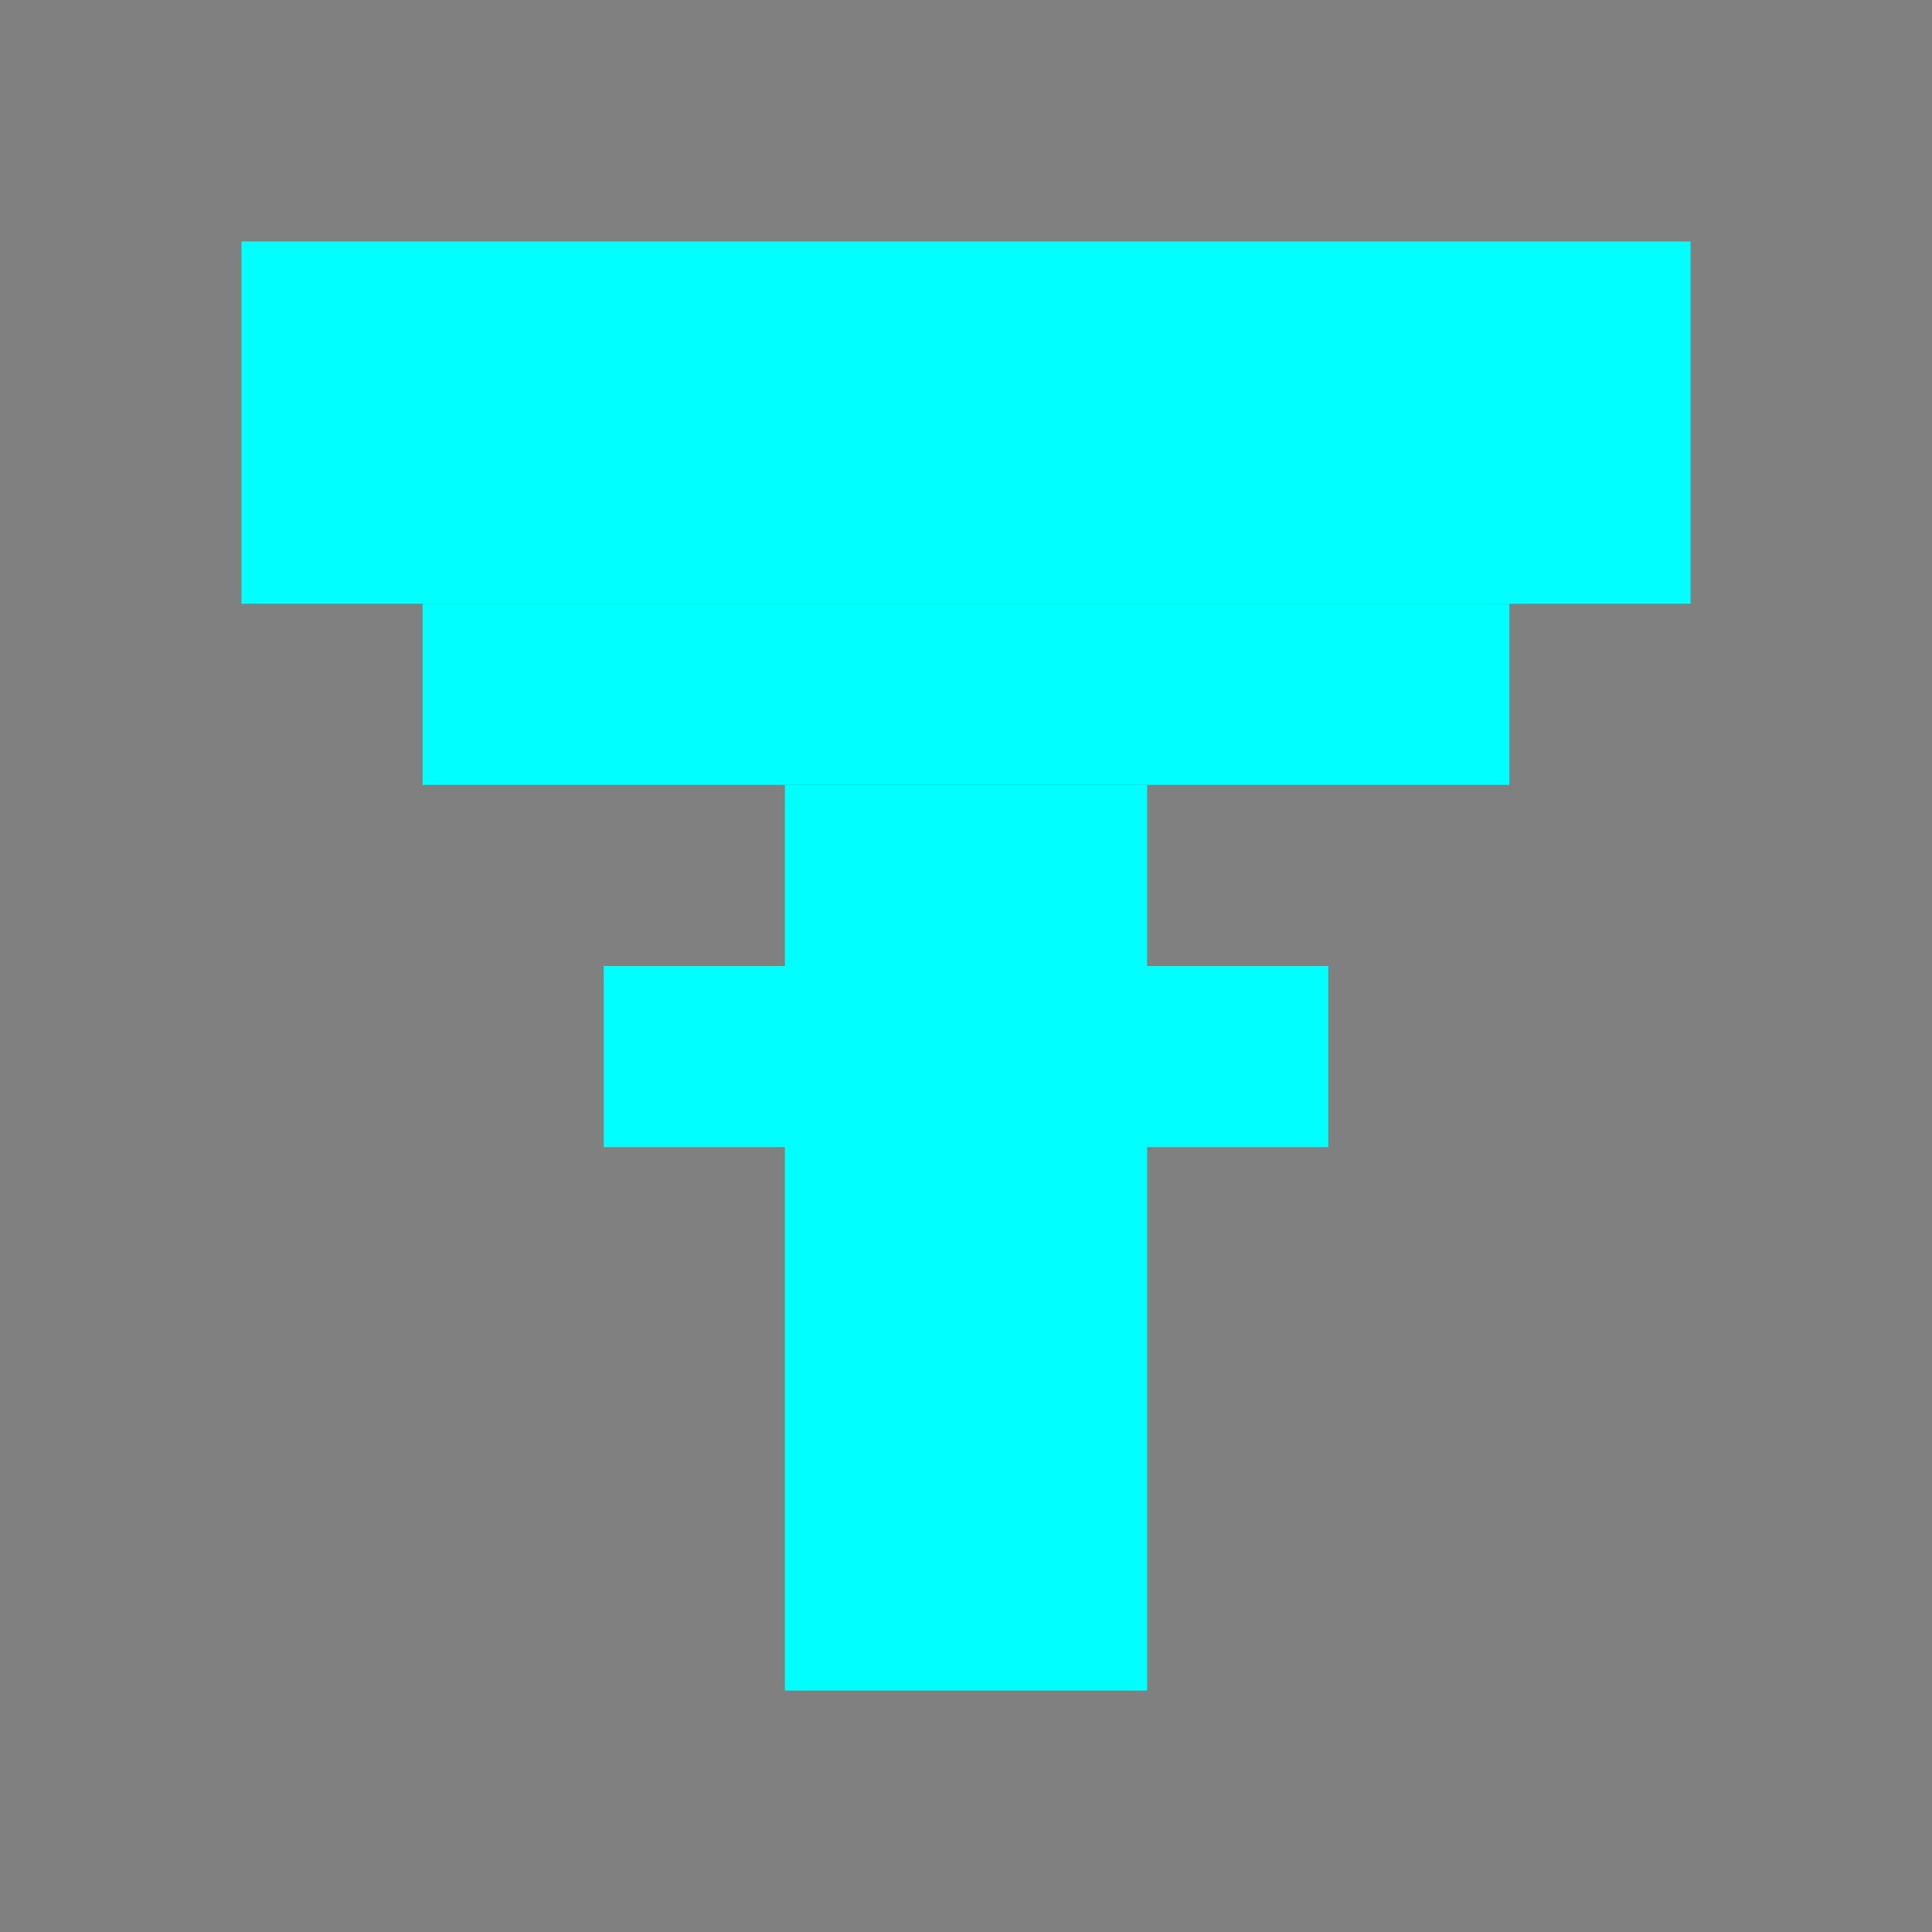
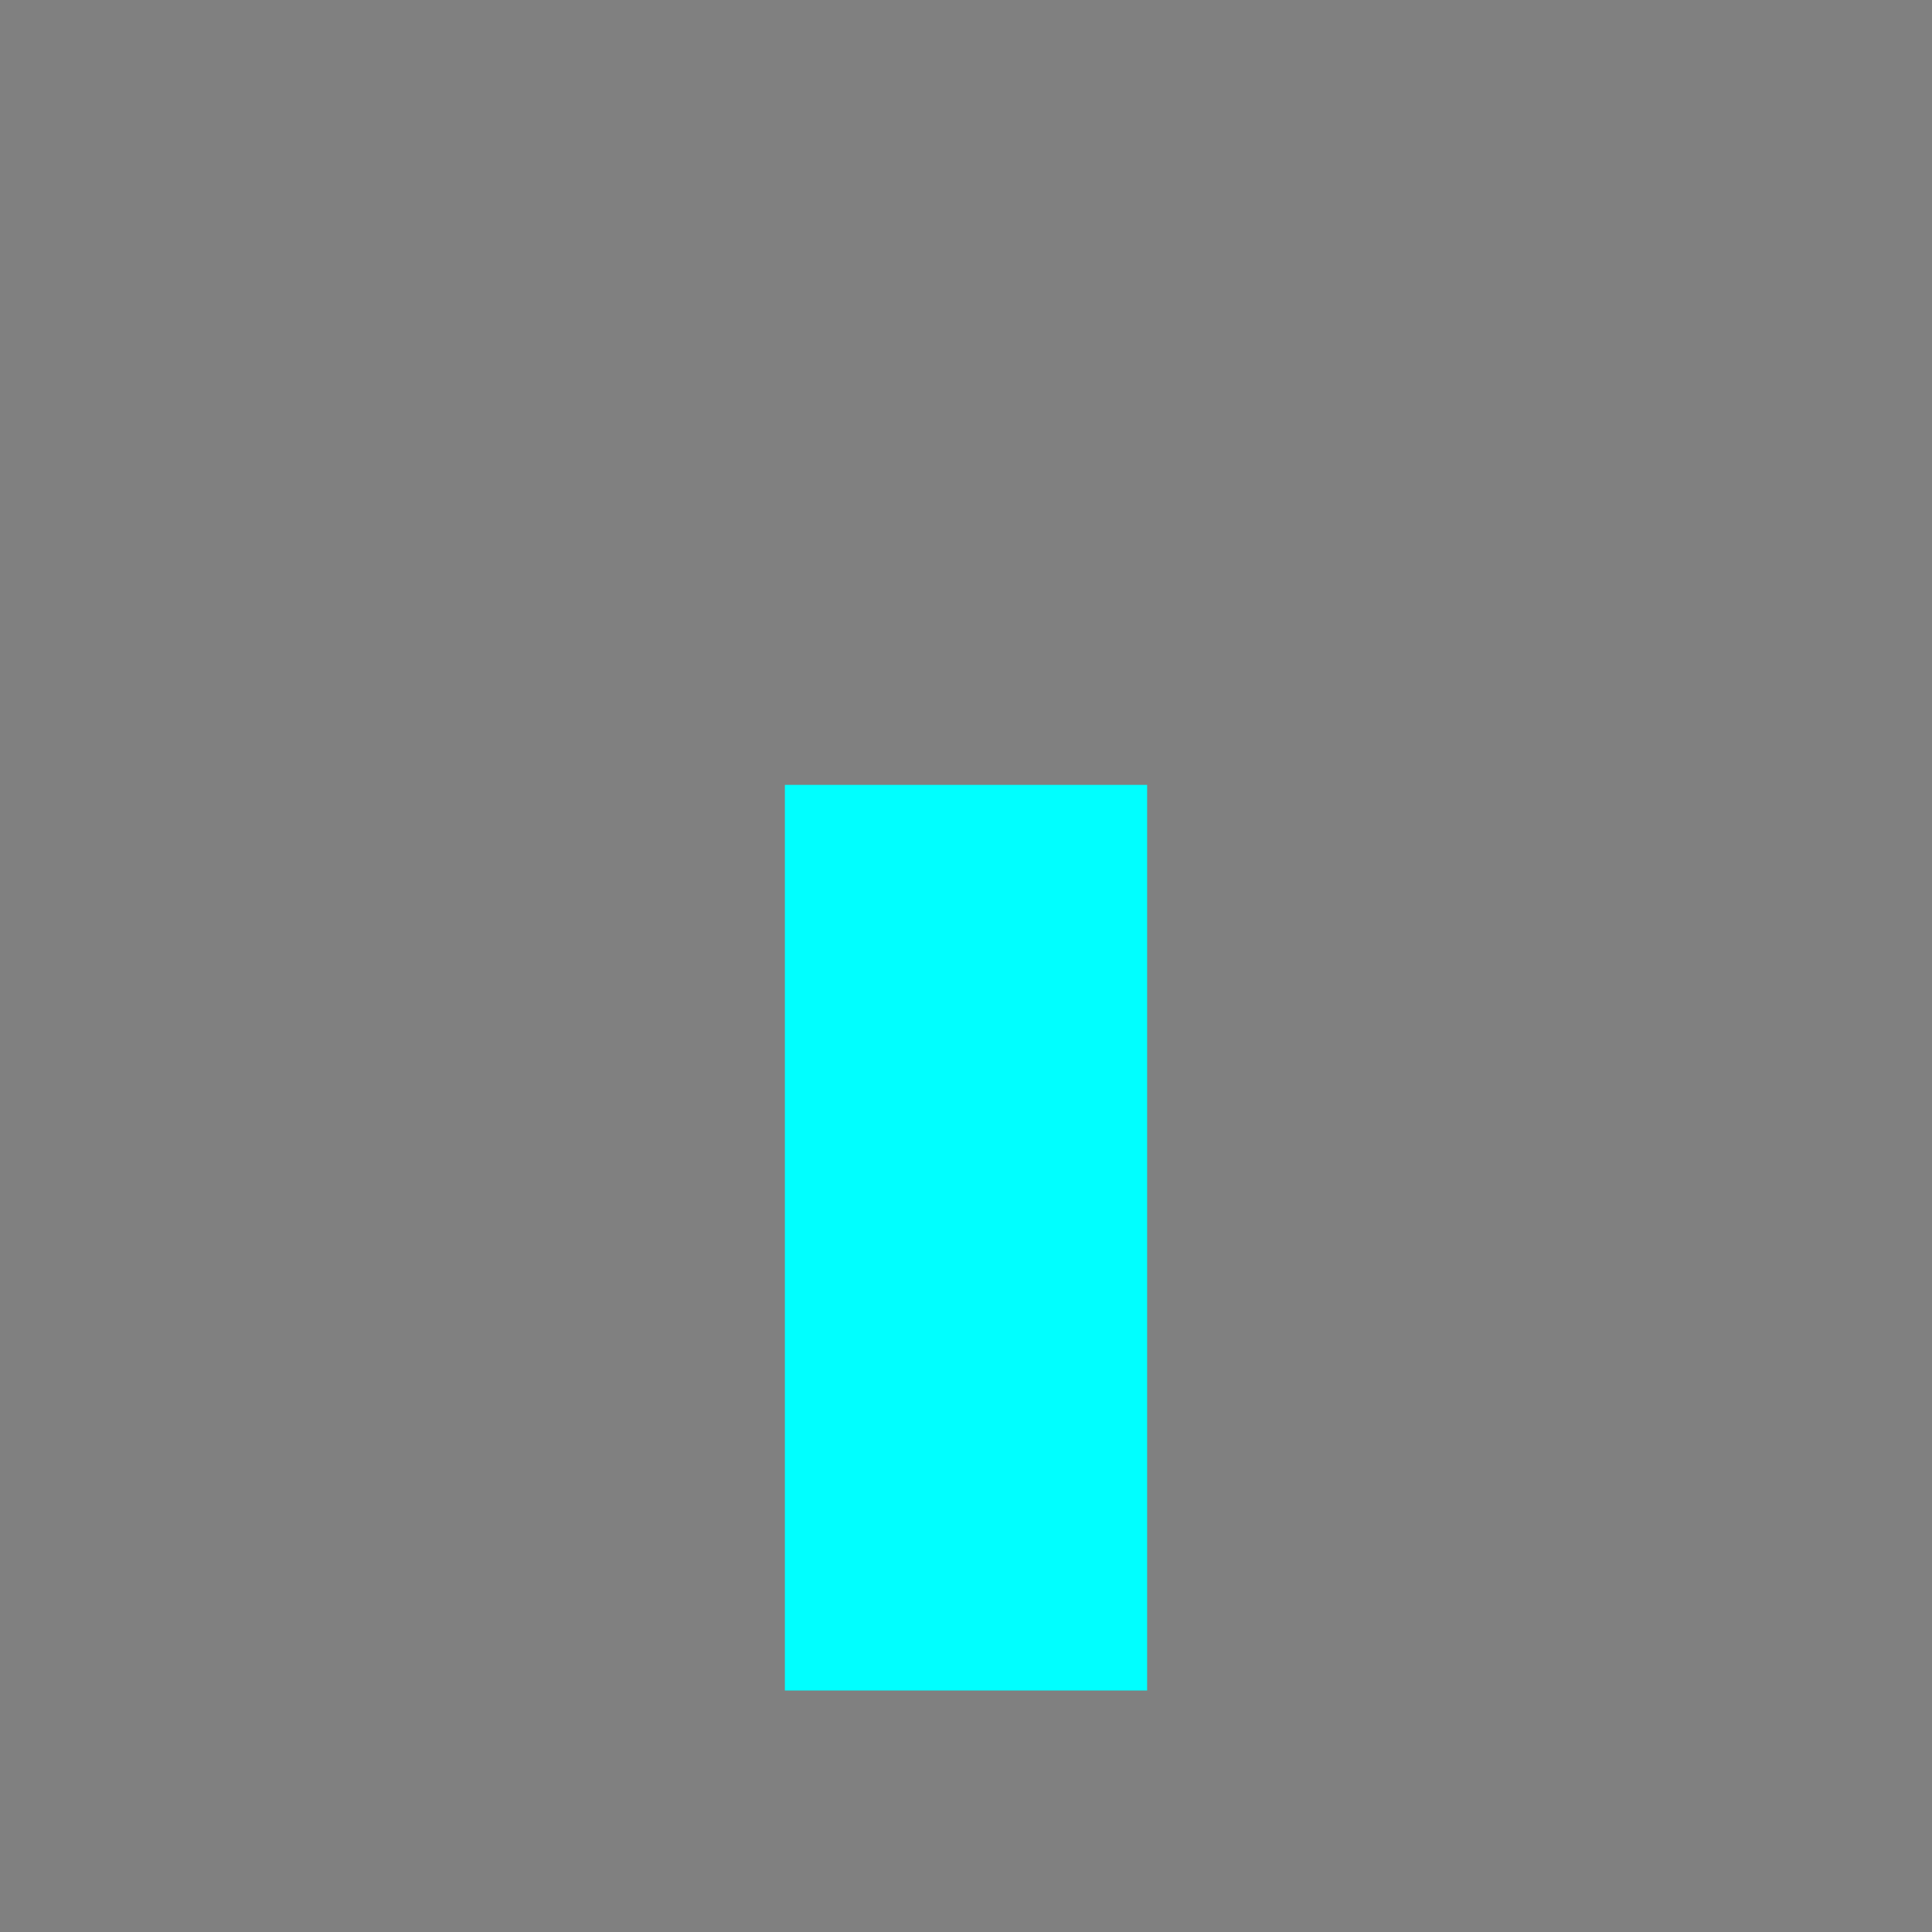
<svg xmlns="http://www.w3.org/2000/svg" width="64" height="64" viewBox="0 0 64 64">
  <rect width="64" height="64" fill="gray" />
-   <rect x="8" y="8" width="48" height="12" fill="cyan" />
-   <rect x="14" y="20" width="36" height="6" fill="cyan" />
  <rect x="26" y="26" width="12" height="30" fill="cyan" />
-   <rect x="20" y="32" width="24" height="6" fill="cyan" />
</svg>